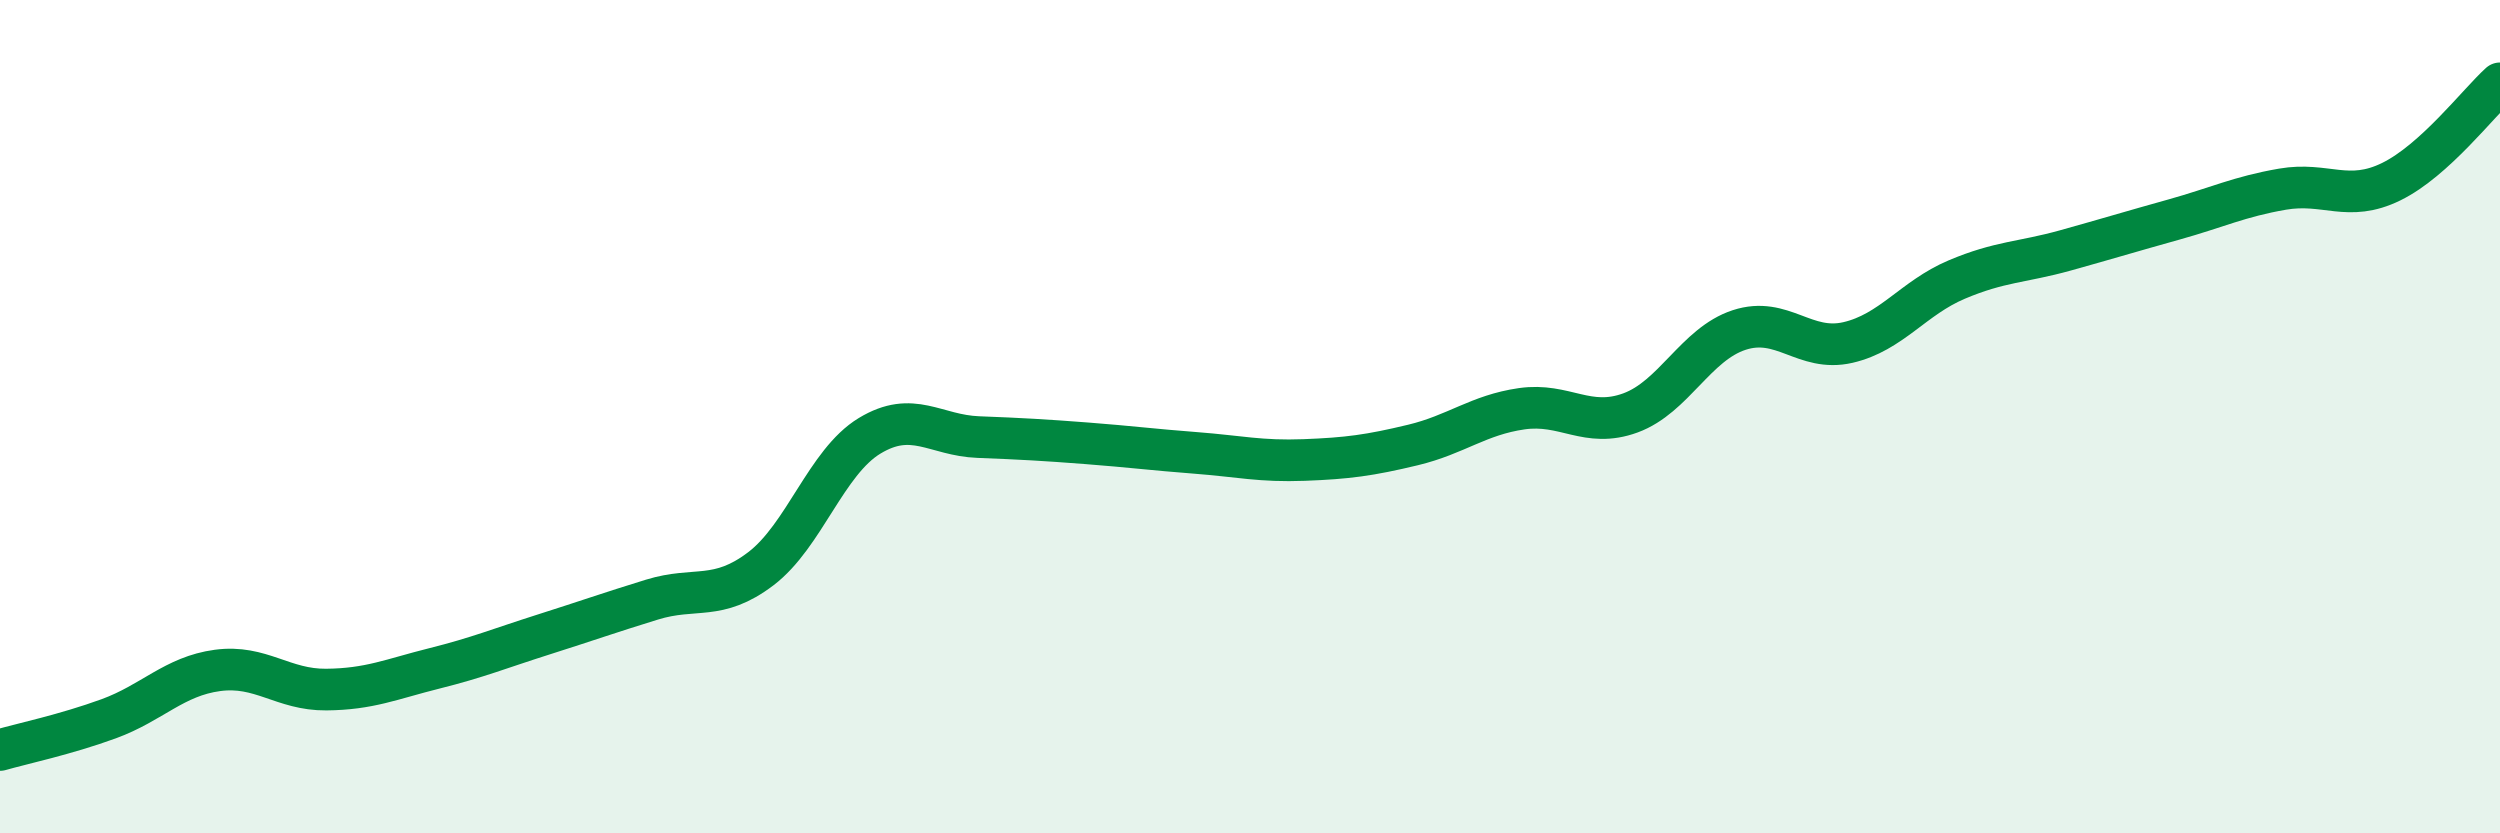
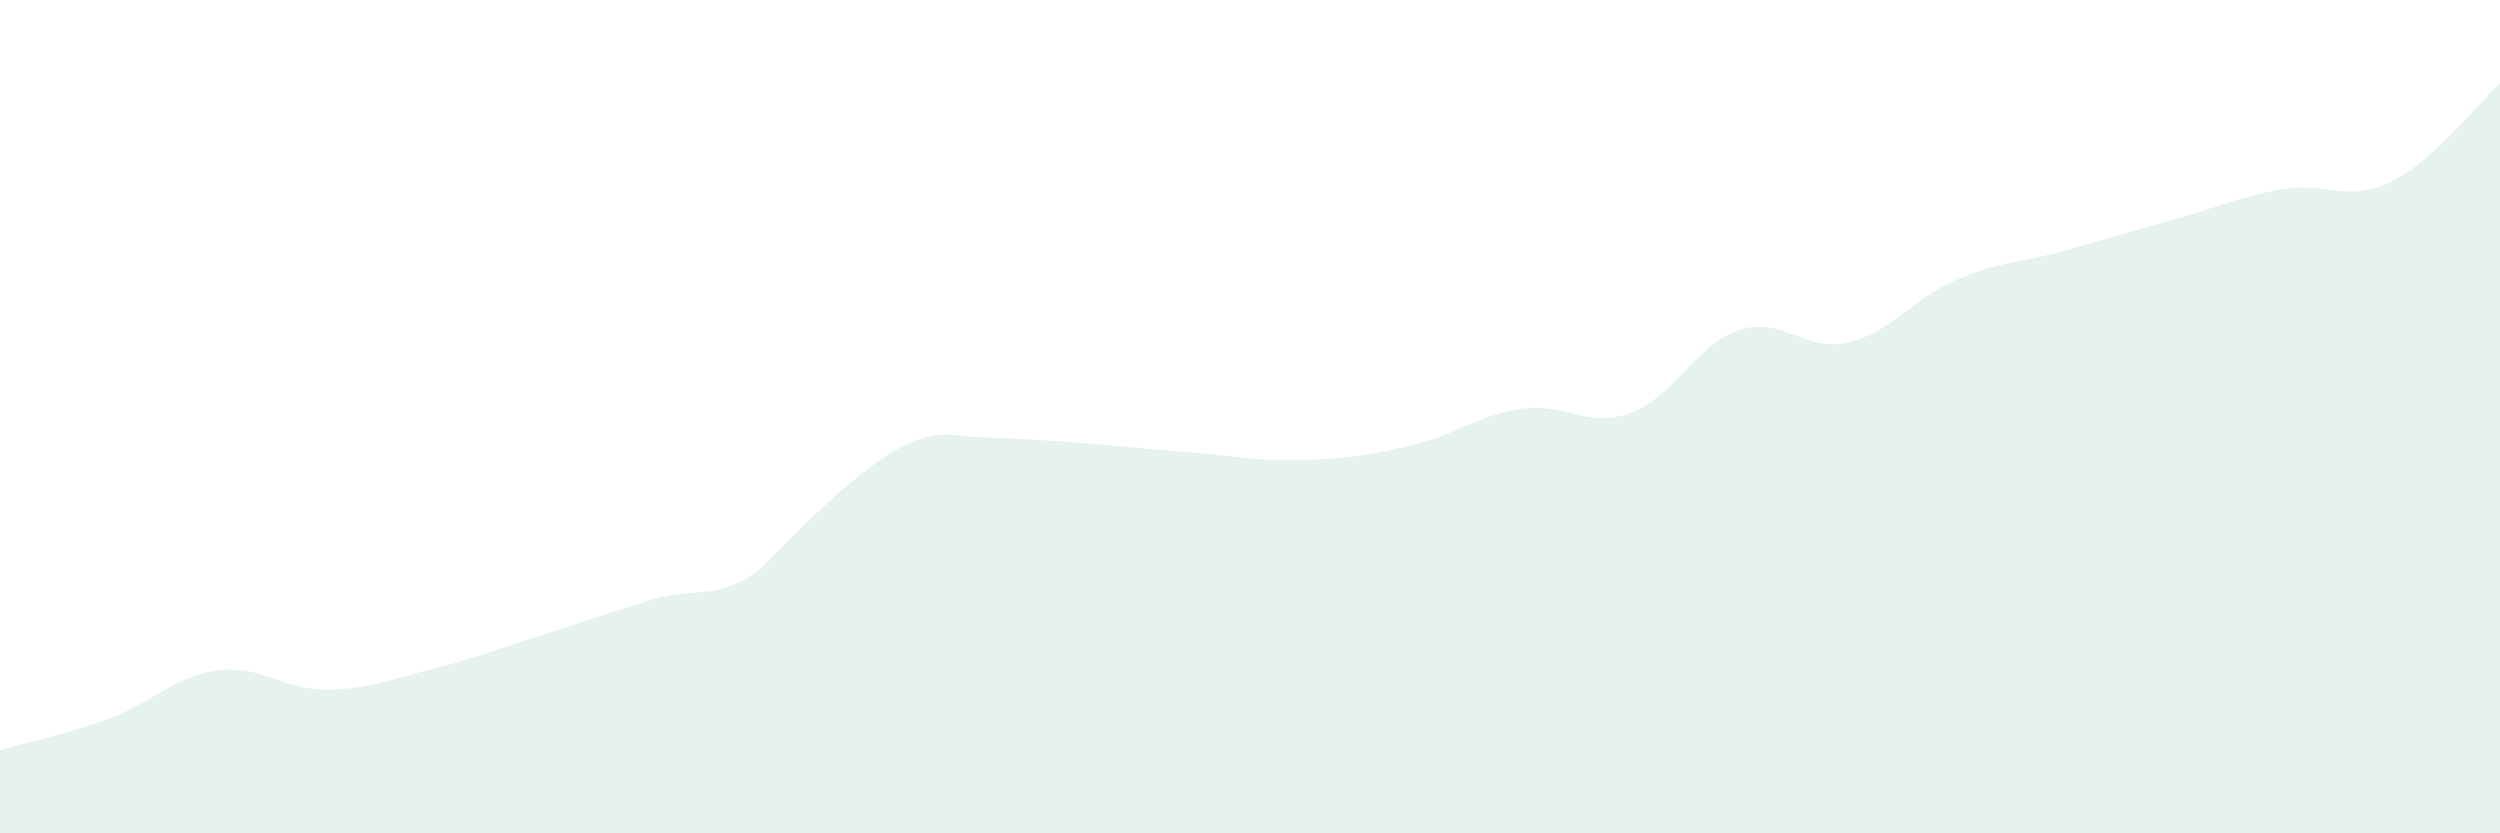
<svg xmlns="http://www.w3.org/2000/svg" width="60" height="20" viewBox="0 0 60 20">
-   <path d="M 0,18 C 0.52,17.85 1.57,17.63 2.61,17.25 C 3.65,16.87 4.18,16.23 5.22,16.09 C 6.26,15.95 6.79,16.56 7.83,16.55 C 8.87,16.54 9.39,16.3 10.43,16.04 C 11.47,15.78 12,15.56 13.04,15.23 C 14.08,14.9 14.61,14.71 15.65,14.39 C 16.69,14.07 17.22,14.44 18.26,13.65 C 19.3,12.86 19.83,11.09 20.87,10.46 C 21.91,9.83 22.44,10.45 23.48,10.49 C 24.52,10.53 25.05,10.56 26.09,10.64 C 27.13,10.72 27.66,10.79 28.7,10.87 C 29.74,10.95 30.26,11.08 31.3,11.04 C 32.34,11 32.87,10.93 33.91,10.68 C 34.95,10.43 35.48,9.96 36.52,9.81 C 37.56,9.66 38.09,10.29 39.13,9.91 C 40.17,9.53 40.7,8.26 41.74,7.92 C 42.78,7.58 43.31,8.46 44.35,8.22 C 45.39,7.98 45.92,7.15 46.96,6.71 C 48,6.27 48.53,6.3 49.57,6.01 C 50.61,5.72 51.13,5.56 52.17,5.27 C 53.21,4.98 53.74,4.72 54.78,4.54 C 55.82,4.36 56.35,4.87 57.39,4.36 C 58.43,3.85 59.48,2.47 60,2L60 20L0 20Z" fill="#008740" opacity="0.1" stroke-linecap="round" stroke-linejoin="round" />
-   <path d="M 0,18 C 0.52,17.85 1.57,17.63 2.61,17.25 C 3.65,16.87 4.18,16.23 5.22,16.09 C 6.26,15.95 6.79,16.56 7.83,16.55 C 8.87,16.54 9.39,16.3 10.43,16.04 C 11.47,15.78 12,15.56 13.04,15.23 C 14.08,14.9 14.61,14.71 15.65,14.39 C 16.69,14.07 17.22,14.44 18.26,13.65 C 19.3,12.86 19.83,11.09 20.87,10.46 C 21.91,9.83 22.44,10.45 23.48,10.49 C 24.52,10.53 25.05,10.56 26.09,10.64 C 27.13,10.72 27.66,10.79 28.7,10.87 C 29.74,10.95 30.26,11.08 31.3,11.04 C 32.34,11 32.87,10.93 33.91,10.68 C 34.95,10.43 35.48,9.96 36.52,9.81 C 37.56,9.66 38.09,10.29 39.13,9.91 C 40.17,9.53 40.7,8.26 41.74,7.92 C 42.78,7.58 43.31,8.46 44.35,8.22 C 45.39,7.98 45.92,7.15 46.96,6.71 C 48,6.27 48.53,6.3 49.57,6.01 C 50.61,5.72 51.13,5.56 52.17,5.27 C 53.21,4.98 53.74,4.72 54.78,4.54 C 55.82,4.36 56.35,4.87 57.39,4.36 C 58.43,3.85 59.48,2.47 60,2" stroke="#008740" stroke-width="1" fill="none" stroke-linecap="round" stroke-linejoin="round" />
+   <path d="M 0,18 C 0.52,17.85 1.57,17.63 2.61,17.25 C 3.65,16.87 4.18,16.23 5.22,16.09 C 6.26,15.95 6.79,16.56 7.83,16.55 C 8.87,16.54 9.39,16.3 10.43,16.04 C 11.47,15.78 12,15.56 13.04,15.23 C 14.08,14.9 14.61,14.71 15.65,14.39 C 16.69,14.07 17.22,14.44 18.26,13.65 C 21.91,9.83 22.44,10.45 23.48,10.49 C 24.52,10.53 25.05,10.56 26.09,10.64 C 27.13,10.72 27.66,10.79 28.7,10.87 C 29.74,10.95 30.26,11.08 31.3,11.04 C 32.34,11 32.87,10.93 33.91,10.68 C 34.95,10.43 35.48,9.96 36.52,9.81 C 37.56,9.66 38.09,10.29 39.13,9.91 C 40.17,9.53 40.7,8.26 41.74,7.92 C 42.78,7.58 43.31,8.46 44.35,8.22 C 45.39,7.98 45.92,7.15 46.96,6.71 C 48,6.27 48.53,6.3 49.57,6.01 C 50.61,5.72 51.13,5.56 52.17,5.27 C 53.21,4.98 53.74,4.72 54.78,4.54 C 55.82,4.36 56.35,4.87 57.39,4.36 C 58.43,3.85 59.48,2.47 60,2L60 20L0 20Z" fill="#008740" opacity="0.1" stroke-linecap="round" stroke-linejoin="round" />
</svg>